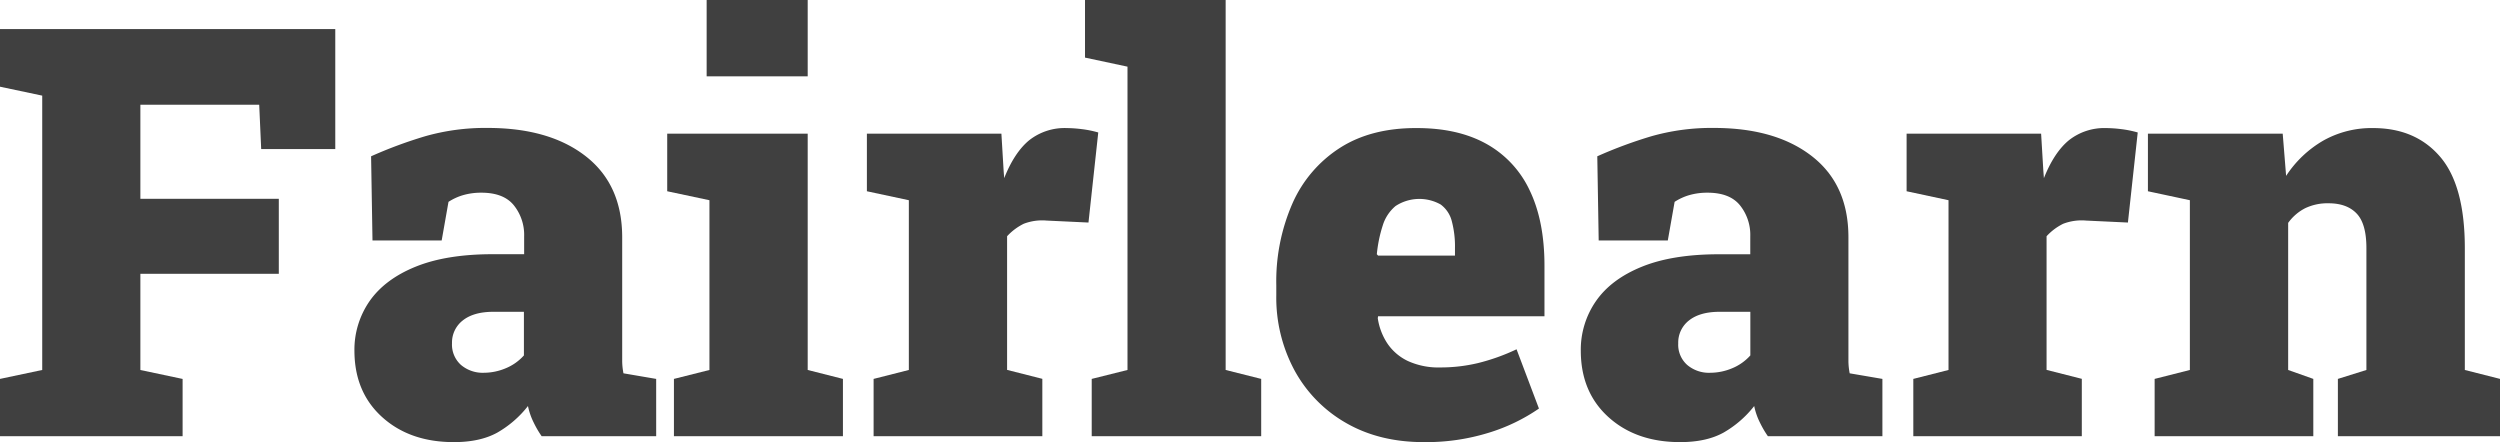
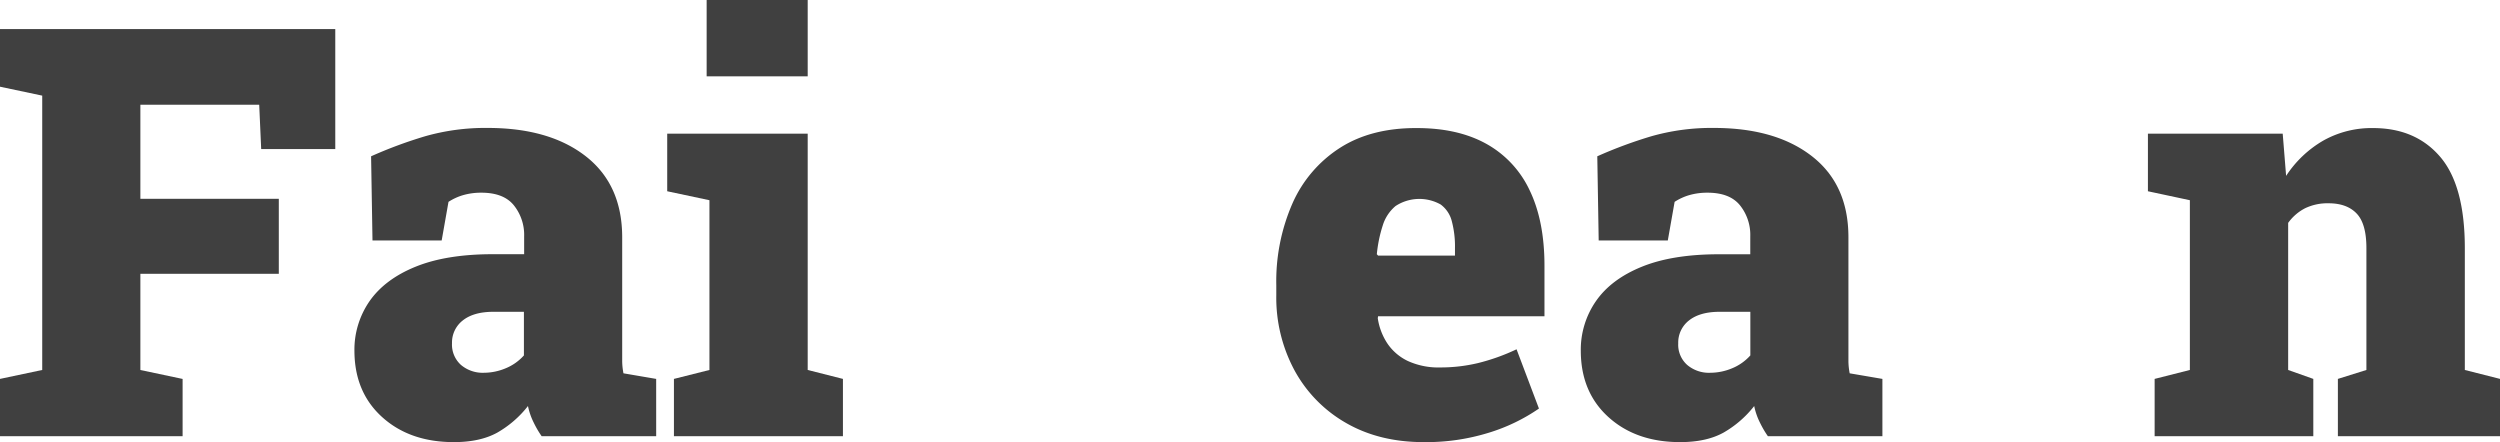
<svg xmlns="http://www.w3.org/2000/svg" id="Layer_1" data-name="Layer 1" viewBox="0 0 733.57 129.73">
  <path d="M0,128V111.18l12.39-2.62V28.06L0,25.44V8.53H98.38V43.74H76.64l-.58-13H41.19V58.34H81.81v22H41.19v28.23l12.39,2.62V128Z" style="fill:#404040" />
  <path d="M133.17,129.73q-12.88,0-21-7.31T104,103a25,25,0,0,1,4.48-14.69Q113,81.88,122,78.24t22.53-3.65h9.27V69.34a13.88,13.88,0,0,0-3-9.07q-3-3.74-9.6-3.73a19,19,0,0,0-5.21.69,16.13,16.13,0,0,0-4.39,2l-2,11.33H109.3l-.41-24.7A130.26,130.26,0,0,1,124.68,40a64.35,64.35,0,0,1,18.42-2.46q18.14,0,28.8,8.33t10.67,23.75V102.4c0,1.26,0,2.49,0,3.7a19.91,19.91,0,0,0,.37,3.44l9.6,1.64V128H158.94a28.73,28.73,0,0,1-2.3-3.93,19.86,19.86,0,0,1-1.72-4.93,30.86,30.86,0,0,1-9,7.8C142.55,128.8,138.32,129.73,133.17,129.73ZM142,109.38a16.64,16.64,0,0,0,6.27-1.27,14.58,14.58,0,0,0,5.46-3.82V91.49h-8.94c-3.89,0-6.88.85-9,2.54a8.21,8.21,0,0,0-3.16,6.73,8,8,0,0,0,2.63,6.32A9.85,9.85,0,0,0,142,109.38Z" style="fill:#404040" />
  <path d="M197.75,128V111.18l10.42-2.62V58.75l-12.39-2.63V39.22H237v69.34l10.34,2.62V128Zm9.6-105.6V0H237V22.4Z" style="fill:#404040" />
-   <path d="M256.34,128V111.18l10.34-2.62V58.75l-12.31-2.63V39.22h39.47l.65,10.83.17,2.22q3-7.55,7.34-11.12a16.81,16.81,0,0,1,11-3.57,37.85,37.85,0,0,1,4.26.29,30.94,30.94,0,0,1,5,1l-2.87,26.43-12.31-.58a15.11,15.11,0,0,0-6.69.94,16.59,16.59,0,0,0-4.88,3.66v39.22l10.34,2.62V128Z" style="fill:#404040" />
-   <path d="M320.34,128V111.18l10.5-2.62v-89L318.37,16.9V0h41.27V108.56l10.43,2.62V128Z" style="fill:#404040" />
  <path d="M417.74,129.73q-13,0-22.77-5.62a39.46,39.46,0,0,1-15.1-15.39,45,45,0,0,1-5.37-22.07v-3a57,57,0,0,1,4.76-24,37.1,37.1,0,0,1,13.95-16.28q9.18-5.86,22.56-5.79,12.06,0,20.39,4.64a30.21,30.21,0,0,1,12.68,13.62q4.35,9,4.35,22.11V92.8H404.36l-.08.58a18.21,18.21,0,0,0,2.83,7.42,15,15,0,0,0,6,5.13,21.54,21.54,0,0,0,9.52,1.89,47.38,47.38,0,0,0,11-1.27A59.69,59.69,0,0,0,445,102.49l6.57,17.39a53.41,53.41,0,0,1-14.61,7.06A62.08,62.08,0,0,1,417.74,129.73ZM404.36,75h22.57V72.86a28.86,28.86,0,0,0-.94-8,8.74,8.74,0,0,0-3.25-4.85,12.75,12.75,0,0,0-13.25.45,12,12,0,0,0-3.77,5.75A39.67,39.67,0,0,0,404,74.59Z" style="fill:#404040" />
  <path d="M493,129.73q-12.89,0-21-7.31T463.85,103a25,25,0,0,1,4.48-14.69q4.47-6.41,13.45-10.05t22.53-3.65h9.27V69.34a13.88,13.88,0,0,0-3-9.07q-3-3.74-9.6-3.73a18.91,18.91,0,0,0-5.21.69,16,16,0,0,0-4.39,2l-2,11.33H469.1l-.41-24.7A131,131,0,0,1,484.49,40a64.35,64.35,0,0,1,18.42-2.46q18.13,0,28.8,8.33t10.67,23.75V102.4c0,1.26,0,2.49,0,3.7a19.91,19.91,0,0,0,.37,3.44l9.6,1.64V128H518.75a28.73,28.73,0,0,1-2.3-3.93,19.46,19.46,0,0,1-1.72-4.93,30.86,30.86,0,0,1-9,7.8Q500.69,129.73,493,129.73Zm8.86-20.35a16.69,16.69,0,0,0,6.28-1.27,14.58,14.58,0,0,0,5.46-3.82V91.49h-9c-3.88,0-6.88.85-9,2.54a8.21,8.21,0,0,0-3.16,6.73,7.93,7.93,0,0,0,2.63,6.32A9.84,9.84,0,0,0,501.84,109.38Z" style="fill:#404040" />
-   <path d="M561.42,128V111.18l10.33-2.62V58.75l-12.3-2.63V39.22h39.47l.65,10.83.17,2.22q3-7.55,7.34-11.12A16.78,16.78,0,0,1,618,37.58a37.86,37.86,0,0,1,4.27.29,30.94,30.94,0,0,1,5,1l-2.88,26.43-12.3-.58a15.11,15.11,0,0,0-6.69.94,16.46,16.46,0,0,0-4.88,3.66v39.22l10.34,2.62V128Z" style="fill:#404040" />
  <path d="M632.23,128V111.18l10.34-2.62V58.75l-12.31-2.63V39.22h39.55l1,12.39a32.47,32.47,0,0,1,10.88-10.34,28.9,28.9,0,0,1,14.64-3.69q12.48,0,19.7,8.45t7.22,26.83v35.7l10.34,2.62V128H686V111.18l8.37-2.62V72.78q0-7.14-2.87-10.13c-1.91-2-4.65-3-8.2-3a15.21,15.21,0,0,0-6.89,1.44,14,14,0,0,0-5,4.31v43.16l7.38,2.62V128Z" style="fill:#404040" />
</svg>